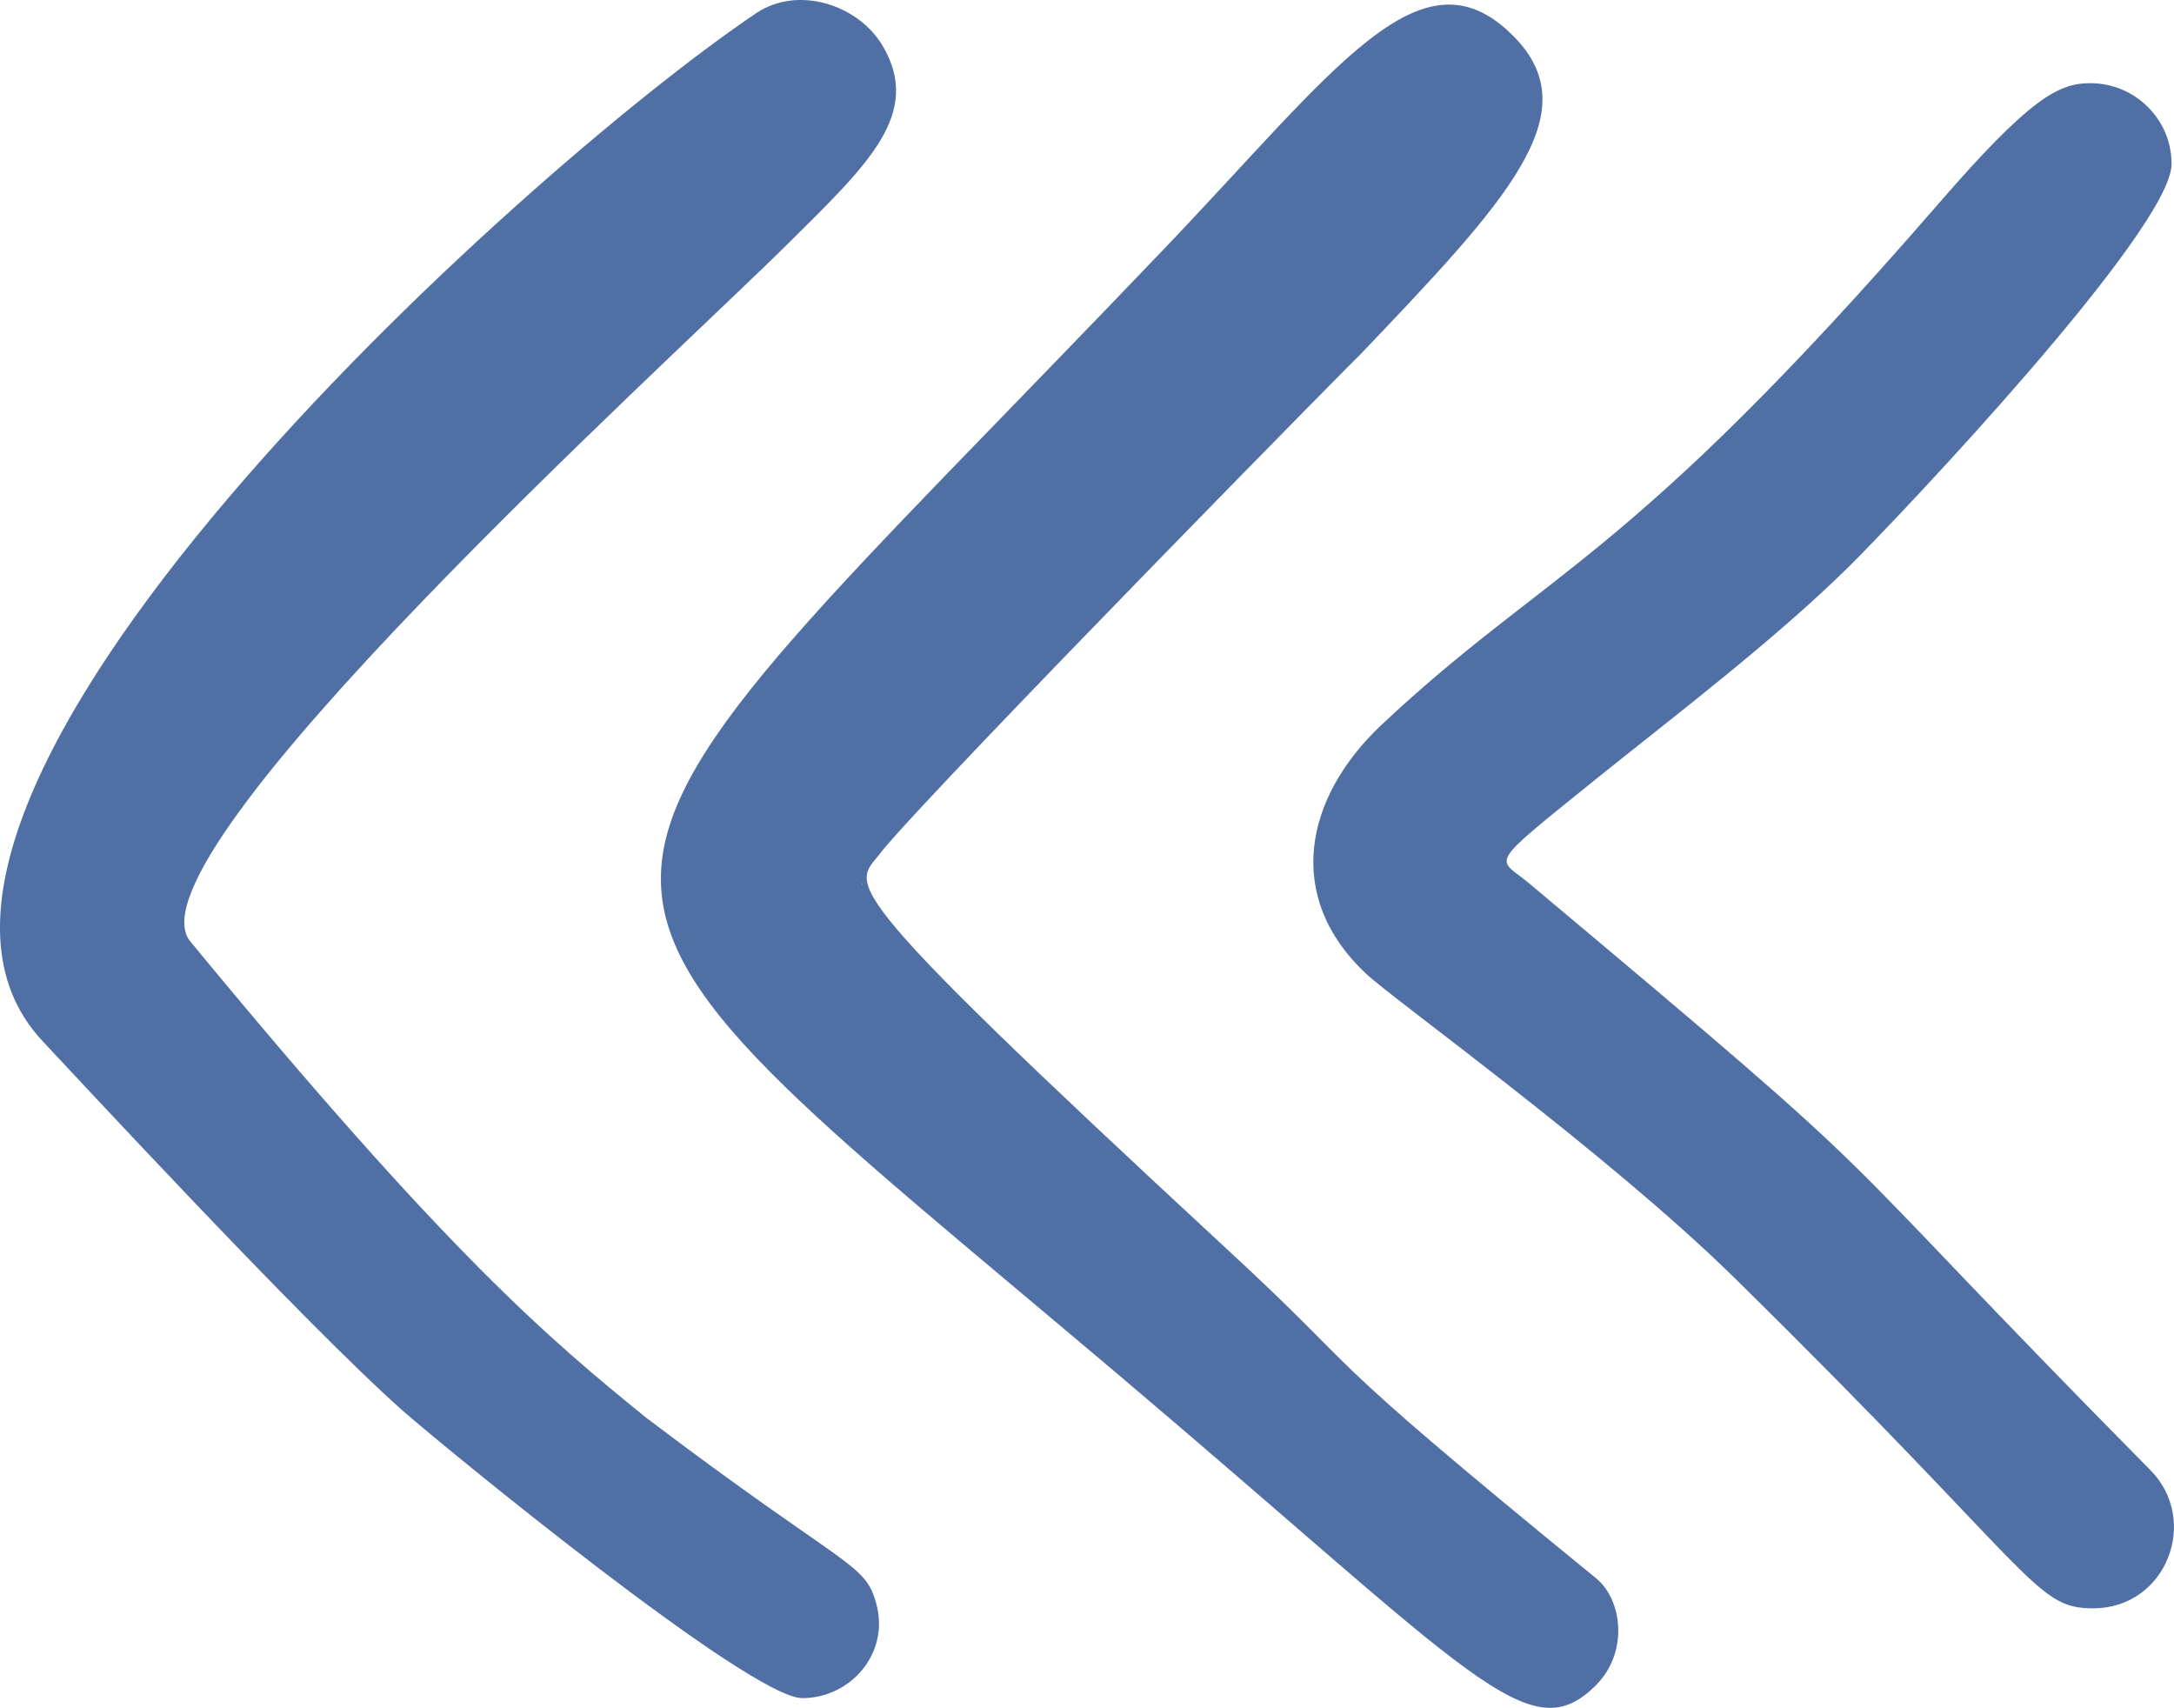
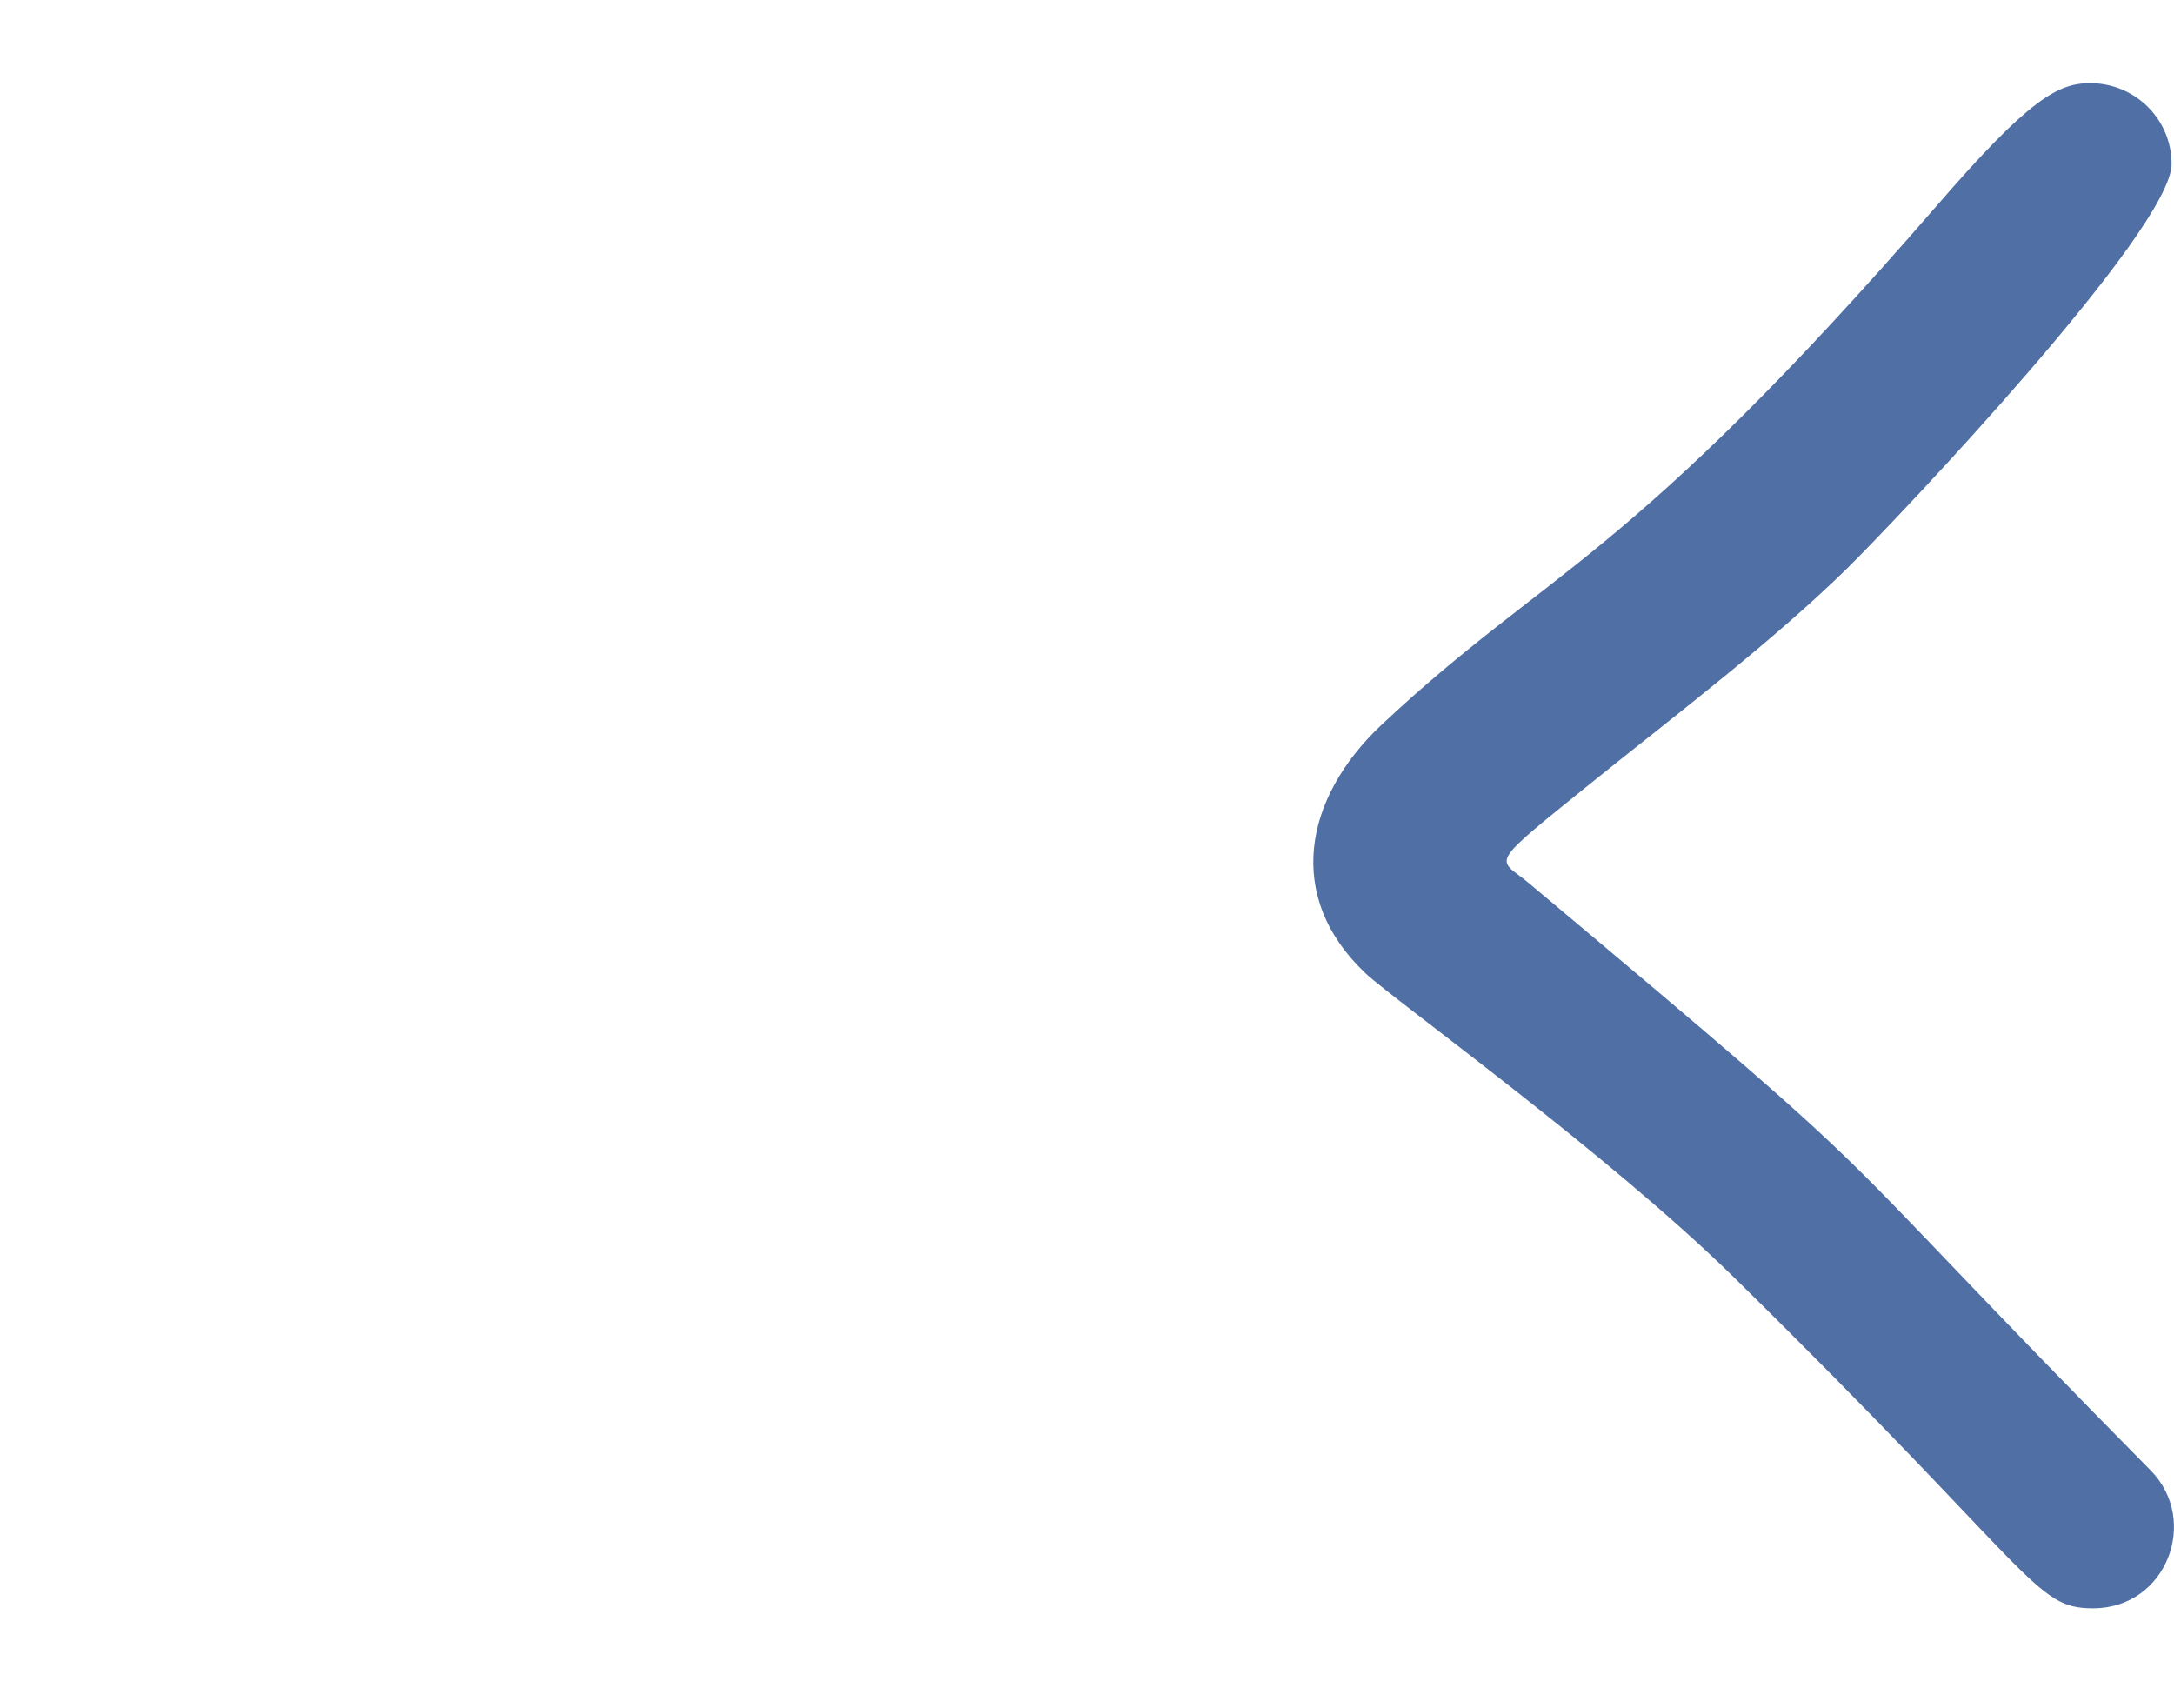
<svg xmlns="http://www.w3.org/2000/svg" version="1.1" id="Camada_1" x="0" y="0" xml:space="preserve" width="65.603" height="51.533">
  <style type="text/css" id="style2">.st0{fill:#506fa5}</style>
  <g id="g10" transform="translate(-4.7 -4.24)">
    <path class="st0" d="M67.86 52.77c2.22 0 3.23-2.66 1.73-4.17-10.7-10.83-6.75-7.65-18.74-17.7-.97-.82-1.37-.42 2.02-3.16 2.43-1.95 5.35-4.17 7.58-6.36 1.57-1.55 9.78-10.22 9.78-12.19 0-1.37-1.12-2.44-2.45-2.44-.96 0-1.81.43-4.63 3.69-9.42 10.86-11.71 10.93-16.77 15.68-2.31 2.18-2.94 5.17-.46 7.5.88.82 7.28 5.41 11.1 9.16 9.17 9.01 9.06 9.99 10.84 9.99z" id="path4" fill="#506fa5" />
-     <path class="st0" d="M30.74 30.97c-.01-.03-.03-.07-.04-.1-.01 0 .03.09.04.1zm.59-1.07c-.82 1.14-2.04.52 10.36 12 4.51 4.16 2.21 2.65 11.17 9.96.8.65.99 2.24 0 3.23-2.02 2.02-3.64-.25-14.4-9.36C19.5 29.7 20.16 32.34 39.78 11.8c5.25-5.49 7.8-9.27 10.58-6.48 2.33 2.33-.18 4.97-4.7 9.71.84-.89-12.55 12.72-14.33 14.87z" id="path6" fill="#506fa5" />
-     <path class="st0" d="M5.99 35.66c.82.87 7.94 8.57 10.89 11.17 1.22 1.07 10.45 8.65 12.03 8.65 1.46 0 2.65-1.36 2.23-2.86-.34-1.25-.89-1.02-6.94-5.6-2.93-2.38-5.96-4.91-13.78-14.4-1.94-2.64 14.54-17.53 18.07-21.04 2.39-2.37 4.05-3.9 2.85-5.95-.73-1.24-2.54-1.84-3.81-1C20.38 9.44-.69 28.56 5.99 35.66z" id="path8" fill="#506fa5" />
  </g>
</svg>